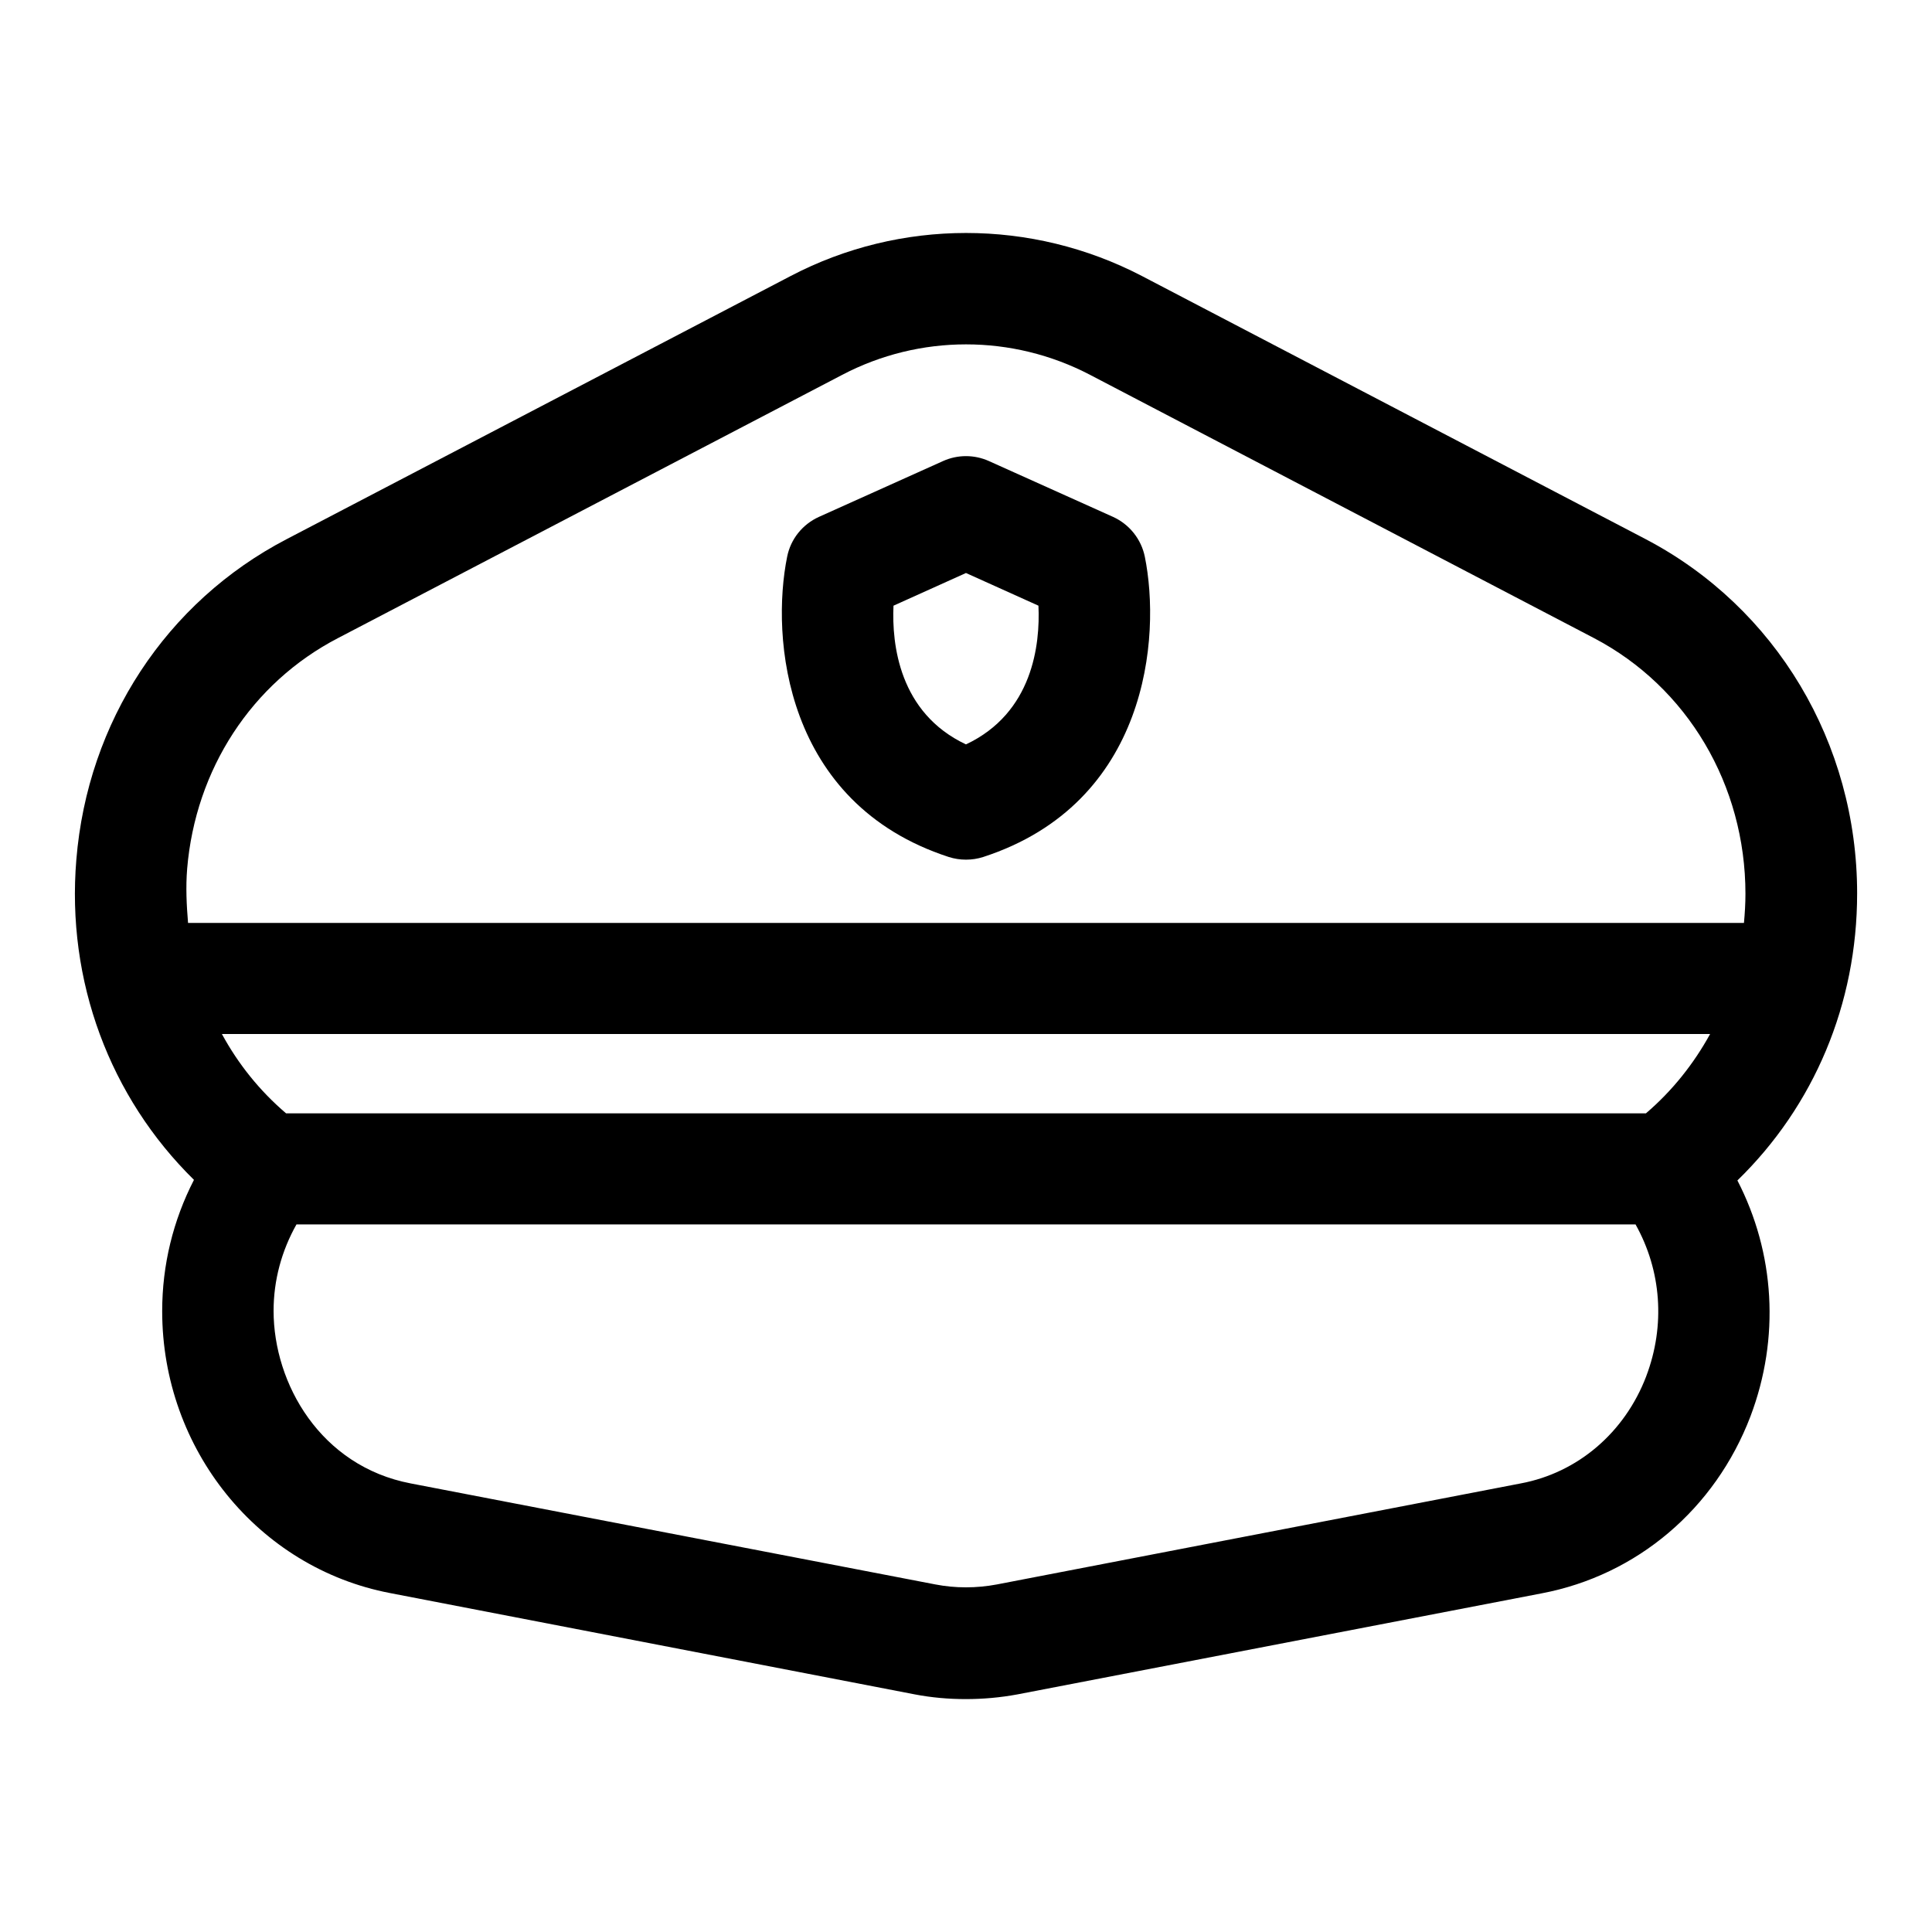
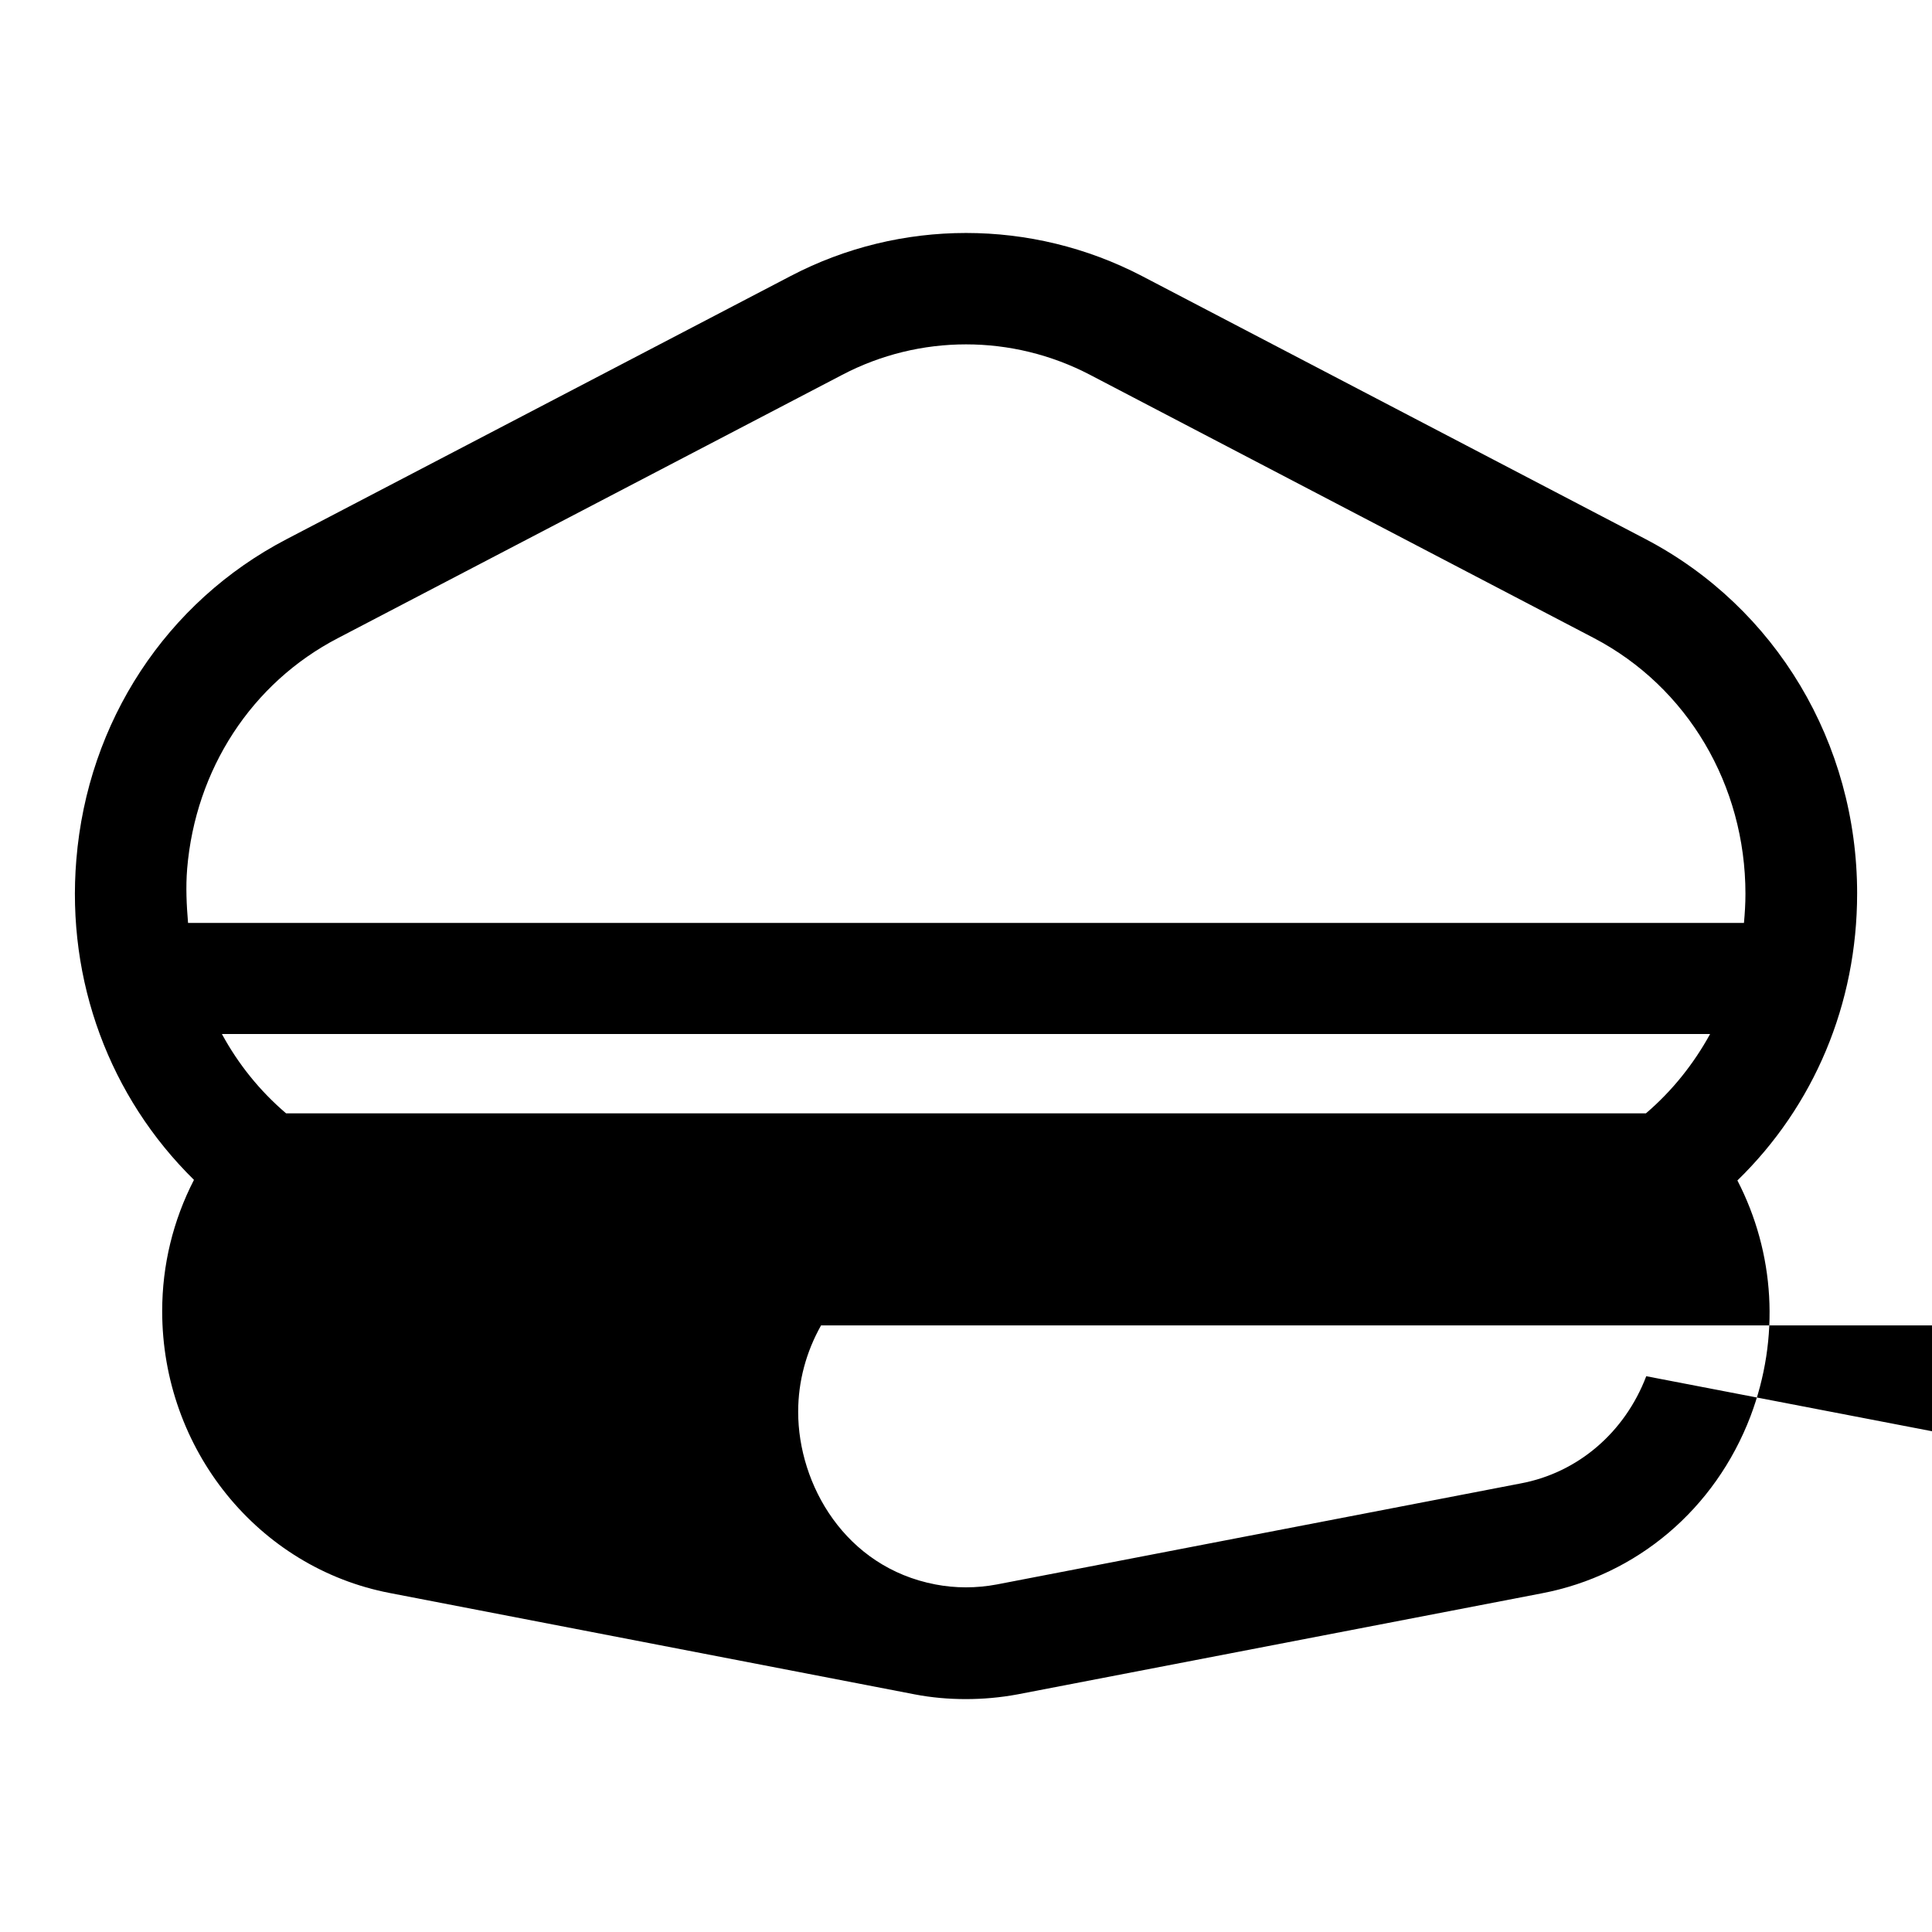
<svg xmlns="http://www.w3.org/2000/svg" fill="#000000" width="800px" height="800px" version="1.1" viewBox="144 144 512 512">
  <g>
-     <path d="m636.16 380.79c0-39.832-21.492-75.809-56.047-93.914l-133.51-69.742c-29.207-15.191-64-15.191-93.047 0l-133.59 69.746c-31.883 16.609-52.742 48.336-55.734 84.938-2.676 32.195 8.895 62.977 31.172 84.859-5.512 10.707-8.422 22.516-8.422 34.793 0 36.605 25.426 68.016 60.379 74.707l139.02 26.844c4.488 0.867 9.055 1.258 13.539 1.258 4.566 0 9.133-0.395 13.777-1.258l138.86-26.766c25.27-4.801 45.973-22.355 55.34-46.918 7.871-20.781 6.453-43.297-3.465-62.504 20.312-19.758 31.727-46.758 31.727-76.043zm-416.35 58.254c-7.008-5.984-12.676-13.066-17.004-21.02h394.39c-4.328 7.871-9.996 15.035-17.004 21.02zm-26.215-64.785c2.203-26.371 17.082-49.277 39.988-61.164l133.59-69.746c20.547-10.785 45.105-10.785 65.73 0l133.51 69.746c24.797 12.988 40.148 38.965 40.148 67.777 0 2.598-0.156 5.117-0.395 7.715h-412.33c-0.395-4.727-0.633-9.527-0.238-14.328zm386.68 134.45c-5.668 14.879-18.105 25.586-33.297 28.418l-138.79 26.766c-5.434 1.023-11.02 1.023-16.297 0l-139.02-26.766c-23.93-4.566-36.367-26.449-36.367-45.738 0-8.109 2.125-15.902 6.062-22.906h354.87c6.844 12.203 7.945 26.766 2.832 40.227z" />
-     <path d="m395.43 371.11c1.496 0.473 2.992 0.707 4.566 0.707s3.07-0.234 4.566-0.707c43.77-14.25 47.152-58.332 42.824-79.586-0.945-4.644-4.094-8.582-8.422-10.547l-32.91-14.801c-3.856-1.73-8.266-1.73-12.121 0l-32.906 14.801c-4.328 1.969-7.477 5.824-8.422 10.547-4.328 21.254-0.945 65.336 42.824 79.586zm-14.645-66.598 19.207-8.66 19.207 8.66c0.473 10.312-1.496 28.418-19.207 36.762-17.711-8.344-19.676-26.527-19.207-36.762z" />
+     <path d="m636.16 380.79c0-39.832-21.492-75.809-56.047-93.914l-133.51-69.742c-29.207-15.191-64-15.191-93.047 0l-133.59 69.746c-31.883 16.609-52.742 48.336-55.734 84.938-2.676 32.195 8.895 62.977 31.172 84.859-5.512 10.707-8.422 22.516-8.422 34.793 0 36.605 25.426 68.016 60.379 74.707l139.02 26.844c4.488 0.867 9.055 1.258 13.539 1.258 4.566 0 9.133-0.395 13.777-1.258l138.86-26.766c25.27-4.801 45.973-22.355 55.34-46.918 7.871-20.781 6.453-43.297-3.465-62.504 20.312-19.758 31.727-46.758 31.727-76.043zm-416.35 58.254c-7.008-5.984-12.676-13.066-17.004-21.02h394.39c-4.328 7.871-9.996 15.035-17.004 21.02zm-26.215-64.785c2.203-26.371 17.082-49.277 39.988-61.164l133.59-69.746c20.547-10.785 45.105-10.785 65.73 0l133.51 69.746c24.797 12.988 40.148 38.965 40.148 67.777 0 2.598-0.156 5.117-0.395 7.715h-412.33c-0.395-4.727-0.633-9.527-0.238-14.328zm386.68 134.45c-5.668 14.879-18.105 25.586-33.297 28.418l-138.79 26.766c-5.434 1.023-11.02 1.023-16.297 0c-23.93-4.566-36.367-26.449-36.367-45.738 0-8.109 2.125-15.902 6.062-22.906h354.87c6.844 12.203 7.945 26.766 2.832 40.227z" />
  </g>
</svg>